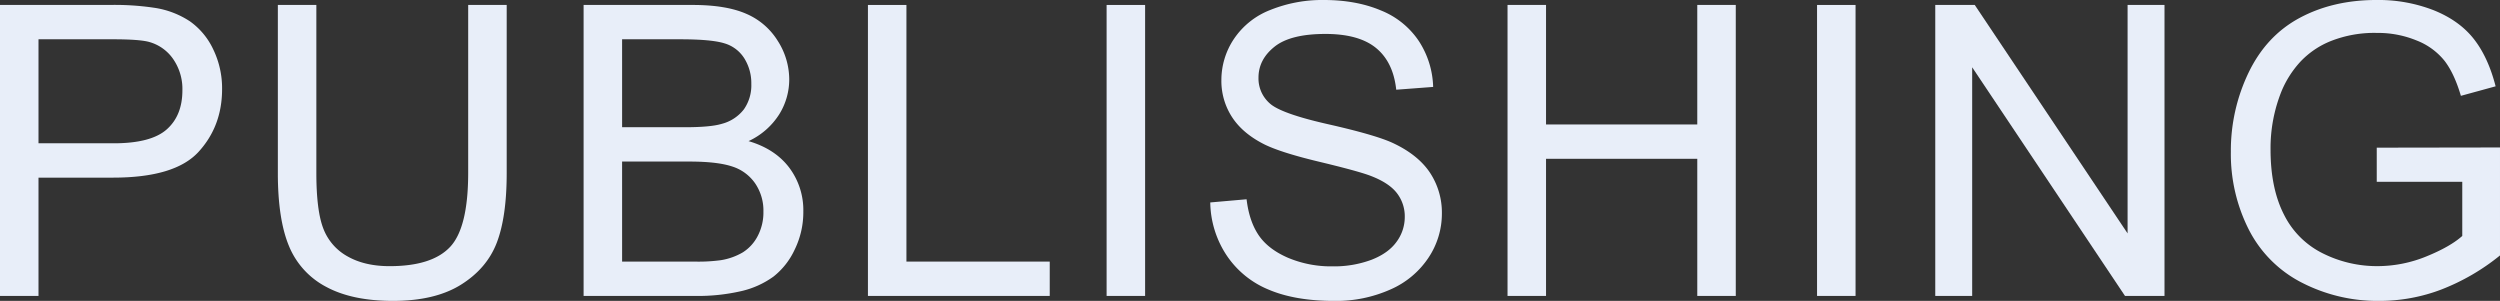
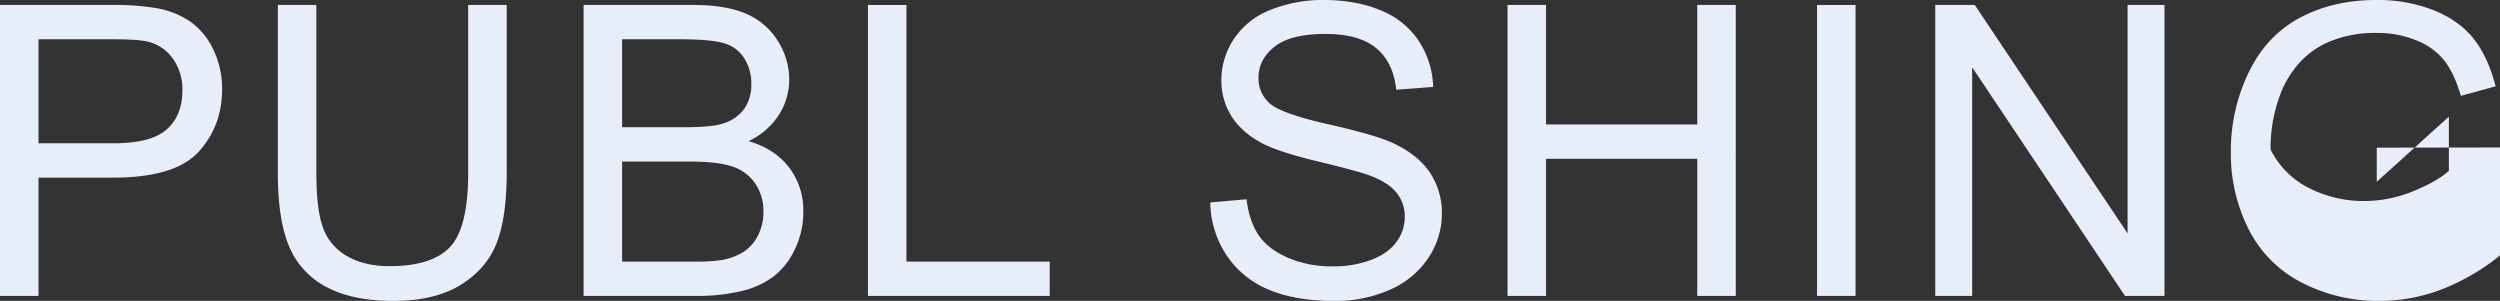
<svg xmlns="http://www.w3.org/2000/svg" width="1077.082" height="129.633" viewBox="0 0 1077.082 129.633">
  <rect x="0" y="0" width="1077.082" height="129.633" fill="#333333" stroke="none" />
  <g transform="translate(-247.38 -2031.505)">
    <path d="M247.38,2159V2033.643h47.287a114.19,114.19,0,0,1,19.068,1.2,37.789,37.789,0,0,1,15.478,5.857,30.751,30.751,0,0,1,10.047,12.1,38.415,38.415,0,0,1,3.8,17.1q0,15.992-10.175,27.064t-36.769,11.074H263.969V2159Zm16.589-65.757h32.408q16.075,0,22.831-5.985t6.755-16.846a22.661,22.661,0,0,0-3.976-13.468,18.591,18.591,0,0,0-10.475-7.4q-4.191-1.11-15.477-1.112H263.969Z" fill="#e8eef9" />
    <path d="M449.091,2033.643h16.59v72.427q0,18.9-4.276,30.014t-15.435,18.085q-11.158,6.97-29.287,6.969-17.616,0-28.817-6.071a34.644,34.644,0,0,1-15.99-17.572q-4.789-11.5-4.789-31.425v-72.427h16.589v72.341q0,16.335,3.036,24.071a23.04,23.04,0,0,0,10.432,11.929q7.395,4.191,18.085,4.19,18.3,0,26.081-8.3t7.781-31.9Z" fill="#e8eef9" />
    <path d="M498.815,2159V2033.643h47.031q14.365,0,23.045,3.805a29.651,29.651,0,0,1,13.6,11.715,30.892,30.892,0,0,1,4.917,16.546,28.415,28.415,0,0,1-4.362,15.135,31.129,31.129,0,0,1-13.168,11.459q11.371,3.334,17.487,11.372a30.47,30.47,0,0,1,6.114,18.984,36.612,36.612,0,0,1-3.72,16.375,31.717,31.717,0,0,1-9.192,11.672,38.369,38.369,0,0,1-13.725,6.2A83.412,83.412,0,0,1,546.615,2159Zm16.589-72.683h27.107q11.031,0,15.819-1.454a17.583,17.583,0,0,0,9.535-6.242,17.984,17.984,0,0,0,3.206-10.945,20.17,20.17,0,0,0-2.992-10.988,15.158,15.158,0,0,0-8.552-6.5q-5.559-1.752-19.069-1.753H515.4Zm0,57.89h31.211a71.872,71.872,0,0,0,11.288-.6,27.035,27.035,0,0,0,9.577-3.421,18.16,18.16,0,0,0,6.328-6.969,21.823,21.823,0,0,0,2.48-10.56,20.833,20.833,0,0,0-3.592-12.185,18.953,18.953,0,0,0-9.962-7.269q-6.371-2.094-18.342-2.095H515.4Z" fill="#e8eef9" />
    <path d="M621.313,2159V2033.643H637.9v110.564h61.739V2159Z" fill="#e8eef9" />
-     <path d="M724.142,2159V2033.643h16.589V2159Z" fill="#e8eef9" />
    <path d="M768.8,2118.725l15.648-1.368q1.111,9.408,5.174,15.435t12.612,9.748a47.76,47.76,0,0,0,19.24,3.719,46.106,46.106,0,0,0,16.76-2.821q7.267-2.822,10.817-7.739a17.954,17.954,0,0,0,3.549-10.732,16.319,16.319,0,0,0-3.42-10.3q-3.422-4.4-11.288-7.4-5.046-1.967-22.318-6.114t-24.2-7.824q-8.979-4.7-13.383-11.672a28.6,28.6,0,0,1-4.4-15.606,31.856,31.856,0,0,1,5.388-17.743,33.359,33.359,0,0,1,15.734-12.527,59.69,59.69,0,0,1,23-4.276q13.937,0,24.584,4.489a35.461,35.461,0,0,1,16.375,13.212,37.955,37.955,0,0,1,6.157,19.752l-15.905,1.2q-1.282-11.886-8.679-17.958t-21.848-6.071q-15.051,0-21.934,5.516t-6.883,13.3a14.257,14.257,0,0,0,4.874,11.117q4.788,4.36,25.012,8.936t27.748,8q10.944,5.046,16.161,12.784a31.15,31.15,0,0,1,5.216,17.828,34.1,34.1,0,0,1-5.729,18.855,37.723,37.723,0,0,1-16.461,13.767,57.343,57.343,0,0,1-24.156,4.917q-17.018,0-28.518-4.959a39.934,39.934,0,0,1-18.042-14.922A42.3,42.3,0,0,1,768.8,2118.725Z" fill="#e8eef9" />
    <path d="M896.874,2159V2033.643h16.589v51.477h65.159v-51.477h16.589V2159H978.622v-59.087H913.463V2159Z" fill="#e8eef9" />
    <path d="M1030.223,2159V2033.643h16.589V2159Z" fill="#e8eef9" />
    <path d="M1081.156,2159V2033.643h17.017l65.843,98.422v-98.422h15.9V2159H1162.9l-65.842-98.507V2159Z" fill="#e8eef9" />
-     <path d="M1271.36,2109.832v-14.707l53.1-.086v46.518a93.786,93.786,0,0,1-25.225,14.664,74.821,74.821,0,0,1-26.679,4.917,71.188,71.188,0,0,1-33.563-7.909,52.272,52.272,0,0,1-22.788-22.875,72.01,72.01,0,0,1-7.7-33.434,77.575,77.575,0,0,1,7.653-34.161q7.652-15.861,22.019-23.558t33.092-7.7a65.584,65.584,0,0,1,24.584,4.4q10.987,4.405,17.23,12.271t9.492,20.522l-14.964,4.1q-2.823-9.576-7.012-15.049a28.781,28.781,0,0,0-11.972-8.765,43.919,43.919,0,0,0-17.273-3.292,50.85,50.85,0,0,0-19.667,3.463,36.689,36.689,0,0,0-13.382,9.107,43.408,43.408,0,0,0-7.91,12.4,65.6,65.6,0,0,0-4.789,25.226q0,16.761,5.772,28.047a36.932,36.932,0,0,0,16.8,16.76,52.014,52.014,0,0,0,23.43,5.473,55.654,55.654,0,0,0,21.035-4.147q10.262-4.148,15.563-8.851v-23.344Z" fill="#e8eef9" />
+     <path d="M1271.36,2109.832v-14.707l53.1-.086v46.518a93.786,93.786,0,0,1-25.225,14.664,74.821,74.821,0,0,1-26.679,4.917,71.188,71.188,0,0,1-33.563-7.909,52.272,52.272,0,0,1-22.788-22.875,72.01,72.01,0,0,1-7.7-33.434,77.575,77.575,0,0,1,7.653-34.161q7.652-15.861,22.019-23.558t33.092-7.7a65.584,65.584,0,0,1,24.584,4.4q10.987,4.405,17.23,12.271t9.492,20.522l-14.964,4.1q-2.823-9.576-7.012-15.049a28.781,28.781,0,0,0-11.972-8.765,43.919,43.919,0,0,0-17.273-3.292,50.85,50.85,0,0,0-19.667,3.463,36.689,36.689,0,0,0-13.382,9.107,43.408,43.408,0,0,0-7.91,12.4,65.6,65.6,0,0,0-4.789,25.226a36.932,36.932,0,0,0,16.8,16.76,52.014,52.014,0,0,0,23.43,5.473,55.654,55.654,0,0,0,21.035-4.147q10.262-4.148,15.563-8.851v-23.344Z" fill="#e8eef9" />
  </g>
</svg>